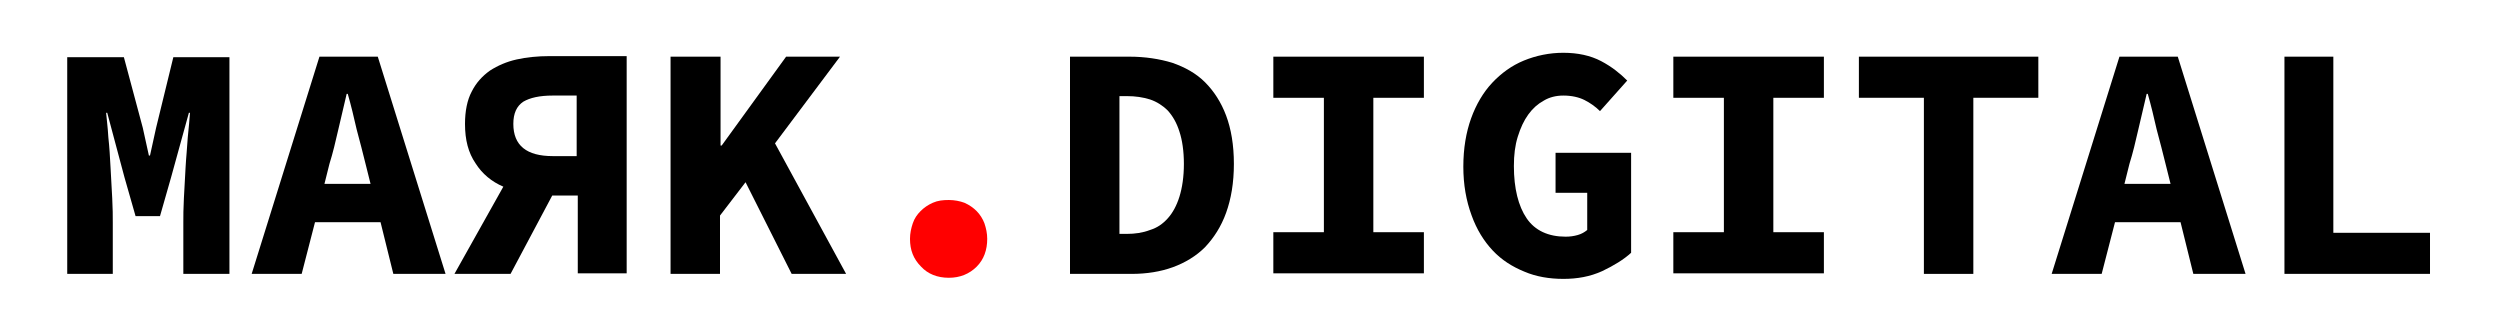
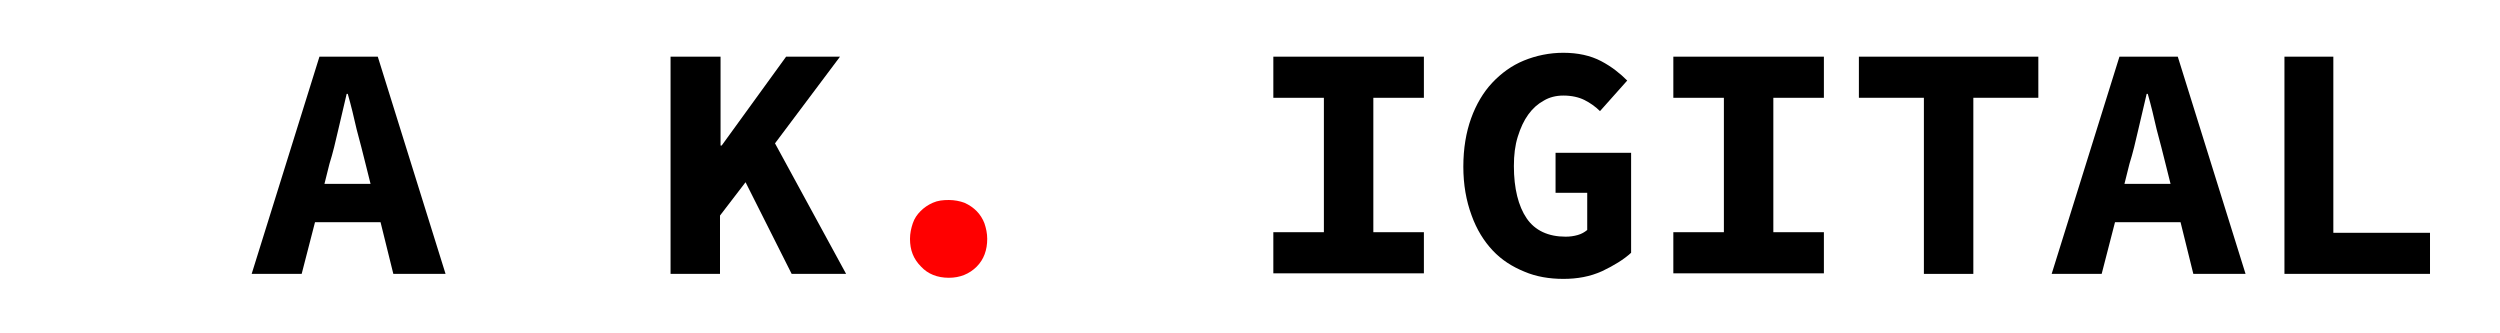
<svg xmlns="http://www.w3.org/2000/svg" id="Layer_1" x="0px" y="0px" viewBox="0 0 450 60" style="enable-background:new 0 0 450 60;" xml:space="preserve">
  <style type="text/css"> .st0{fill:#FF0000;} </style>
  <g>
    <g>
-       <path d="M12.2,10.3h10.1L25.7,23l1.1,5h0.2l1.1-5l3.1-12.7h10.1v39H33v-9.2c0-1.2,0-2.6,0.1-4.4c0.1-1.8,0.2-3.6,0.3-5.5 c0.1-1.9,0.3-3.7,0.4-5.5c0.2-1.8,0.3-3.2,0.4-4.4h-0.2l-3.2,11.6l-2,7h-4.4l-2-7l-3.1-11.6h-0.2c0.1,1.2,0.3,2.6,0.4,4.4 c0.2,1.8,0.3,3.6,0.4,5.5c0.1,1.9,0.2,3.7,0.3,5.5c0.1,1.8,0.1,3.2,0.1,4.4v9.2h-8.2V10.3z" />
      <path d="M68.5,40H56.7l-2.4,9.3h-9l12.2-39.1H68l12.2,39.1h-9.4L68.5,40z M66.7,33.1l-0.9-3.6c-0.5-2-1-4-1.6-6.2 c-0.5-2.2-1-4.3-1.6-6.4h-0.2c-0.5,2.1-1,4.2-1.5,6.4c-0.5,2.2-1,4.3-1.6,6.2l-0.9,3.6H66.7z" />
      <path d="M120.8,10.2h8.9v16h0.2l11.6-16h9.7l-11.7,15.6l12.8,23.5h-9.8l-8.3-16.5l-4.6,6v10.5h-8.9V10.2z" />
      <path class="st0" d="M163.8,43c0-1,0.2-1.9,0.5-2.8c0.3-0.9,0.8-1.6,1.4-2.2c0.6-0.6,1.3-1.1,2.2-1.5c0.9-0.4,1.8-0.5,2.9-0.5 c1,0,2,0.2,2.8,0.5c0.9,0.4,1.6,0.9,2.2,1.5c0.6,0.6,1.1,1.4,1.4,2.2c0.3,0.9,0.5,1.8,0.5,2.8c0,2-0.6,3.7-1.9,5c-1.3,1.3-3,2-5,2 c-2.1,0-3.8-0.7-5-2C164.4,46.6,163.8,45,163.8,43z" />
-       <path d="M192.7,10.2h10.6c2.8,0,5.4,0.4,7.7,1.1c2.3,0.8,4.3,1.9,5.9,3.5c1.6,1.6,2.9,3.6,3.8,6c0.9,2.4,1.4,5.3,1.4,8.7 c0,3.4-0.5,6.3-1.4,8.8c-0.9,2.5-2.2,4.5-3.8,6.2c-1.6,1.6-3.6,2.8-5.8,3.6c-2.2,0.8-4.7,1.2-7.4,1.2h-11.1V10.2z M202.8,42.1 c1.5,0,2.9-0.2,4.2-0.7c1.3-0.4,2.3-1.1,3.2-2.1s1.6-2.3,2.1-3.9c0.5-1.6,0.8-3.6,0.8-5.9c0-2.3-0.3-4.3-0.8-5.8 c-0.5-1.6-1.2-2.8-2.1-3.8c-0.9-0.9-2-1.6-3.2-2c-1.3-0.4-2.6-0.6-4.2-0.6h-1.3v24.8H202.8z" />
      <path d="M229.2,41.8h9.1V17.6h-9.1v-7.4h27.1v7.4h-9.1v24.2h9.1v7.4h-27.1V41.8z" />
      <path d="M263.4,30c0-3.3,0.5-6.2,1.4-8.7c0.9-2.5,2.2-4.7,3.8-6.4c1.6-1.7,3.5-3.1,5.7-4c2.2-0.9,4.6-1.4,7.1-1.4 c2.6,0,4.9,0.5,6.8,1.5s3.4,2.2,4.7,3.5l-4.9,5.5c-0.8-0.8-1.8-1.5-2.8-2c-1-0.5-2.3-0.8-3.8-0.8c-1.3,0-2.5,0.3-3.5,0.9 c-1.1,0.6-2,1.4-2.8,2.5c-0.8,1.1-1.4,2.4-1.9,4c-0.5,1.6-0.7,3.3-0.7,5.3c0,4,0.8,7.2,2.3,9.4c1.5,2.2,3.9,3.3,7,3.3 c0.8,0,1.5-0.1,2.2-0.3c0.7-0.2,1.2-0.5,1.7-0.9v-6.7H280v-7.2h13.6v18c-1.3,1.2-3.1,2.3-5.2,3.3c-2.2,1-4.5,1.4-7,1.4 s-4.9-0.4-7-1.3c-2.2-0.9-4.1-2.1-5.7-3.8s-2.9-3.8-3.8-6.3C263.9,36.1,263.4,33.2,263.4,30z" />
      <path d="M301.2,41.8h9.1V17.6h-9.1v-7.4h27.1v7.4h-9.1v24.2h9.1v7.4h-27.1V41.8z" />
      <path d="M346.3,17.6h-11.7v-7.4h32.3v7.4h-11.7v31.7h-8.9V17.6z" />
      <path d="M392.5,40h-11.8l-2.4,9.3h-9l12.2-39.1H392l12.2,39.1h-9.4L392.5,40z M390.7,33.1l-0.9-3.6c-0.5-2-1-4-1.6-6.2 c-0.5-2.2-1-4.3-1.6-6.4h-0.2c-0.5,2.1-1,4.2-1.5,6.4c-0.5,2.2-1,4.3-1.6,6.2l-0.9,3.6H390.7z" />
      <path d="M411.2,10.2h8.8v31.7h17.4v7.4h-26.2V10.2z" />
    </g>
    <g>
-       <path d="M81.8,49.3l8.8-15.7c-2.1-0.9-3.8-2.3-5-4.2c-1.3-1.9-1.9-4.2-1.9-7.1c0-2.3,0.4-4.3,1.2-5.8c0.8-1.6,1.9-2.8,3.3-3.8 c1.4-0.9,3-1.6,4.8-2c1.8-0.4,3.8-0.6,5.9-0.6h13.9v39.1h-8.8V35.2h-4.6l-7.5,14.1H81.8z M103.8,17.2h-4.3c-2.4,0-4.1,0.4-5.3,1.1 c-1.2,0.8-1.8,2.1-1.8,4c0,3.9,2.4,5.8,7.1,5.8h4.3V17.2z" />
-     </g>
+       </g>
  </g>
</svg>